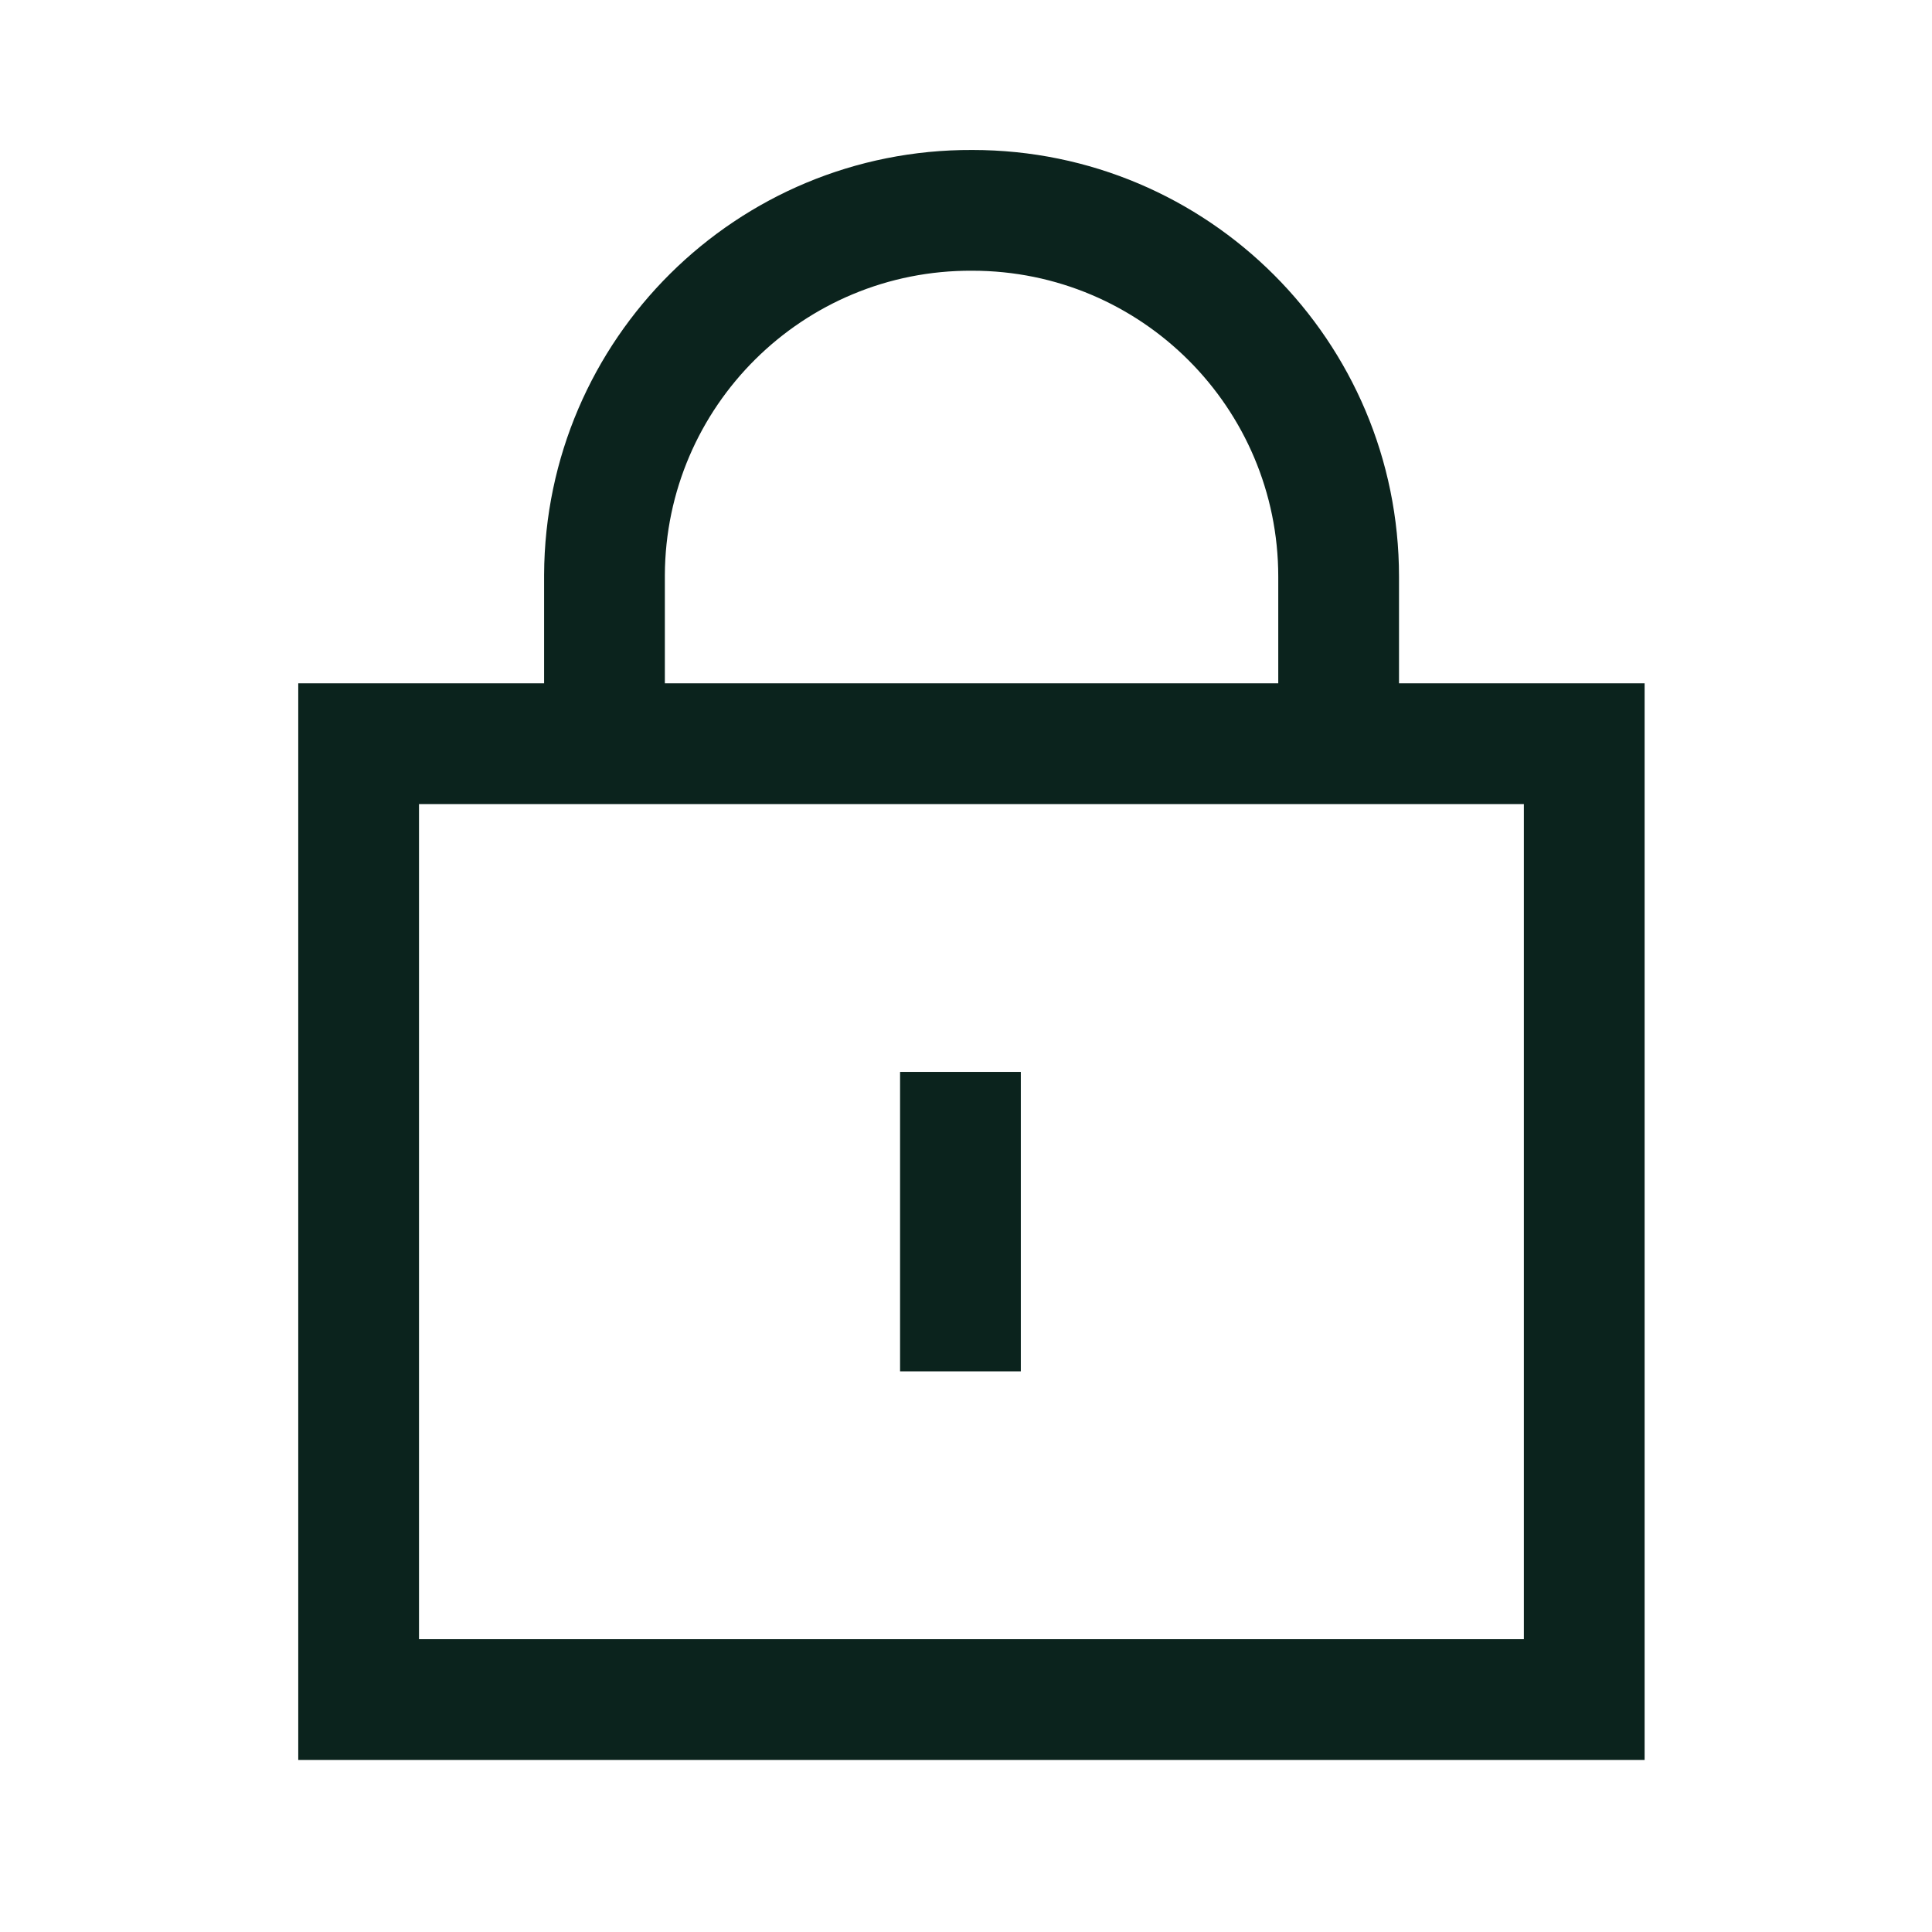
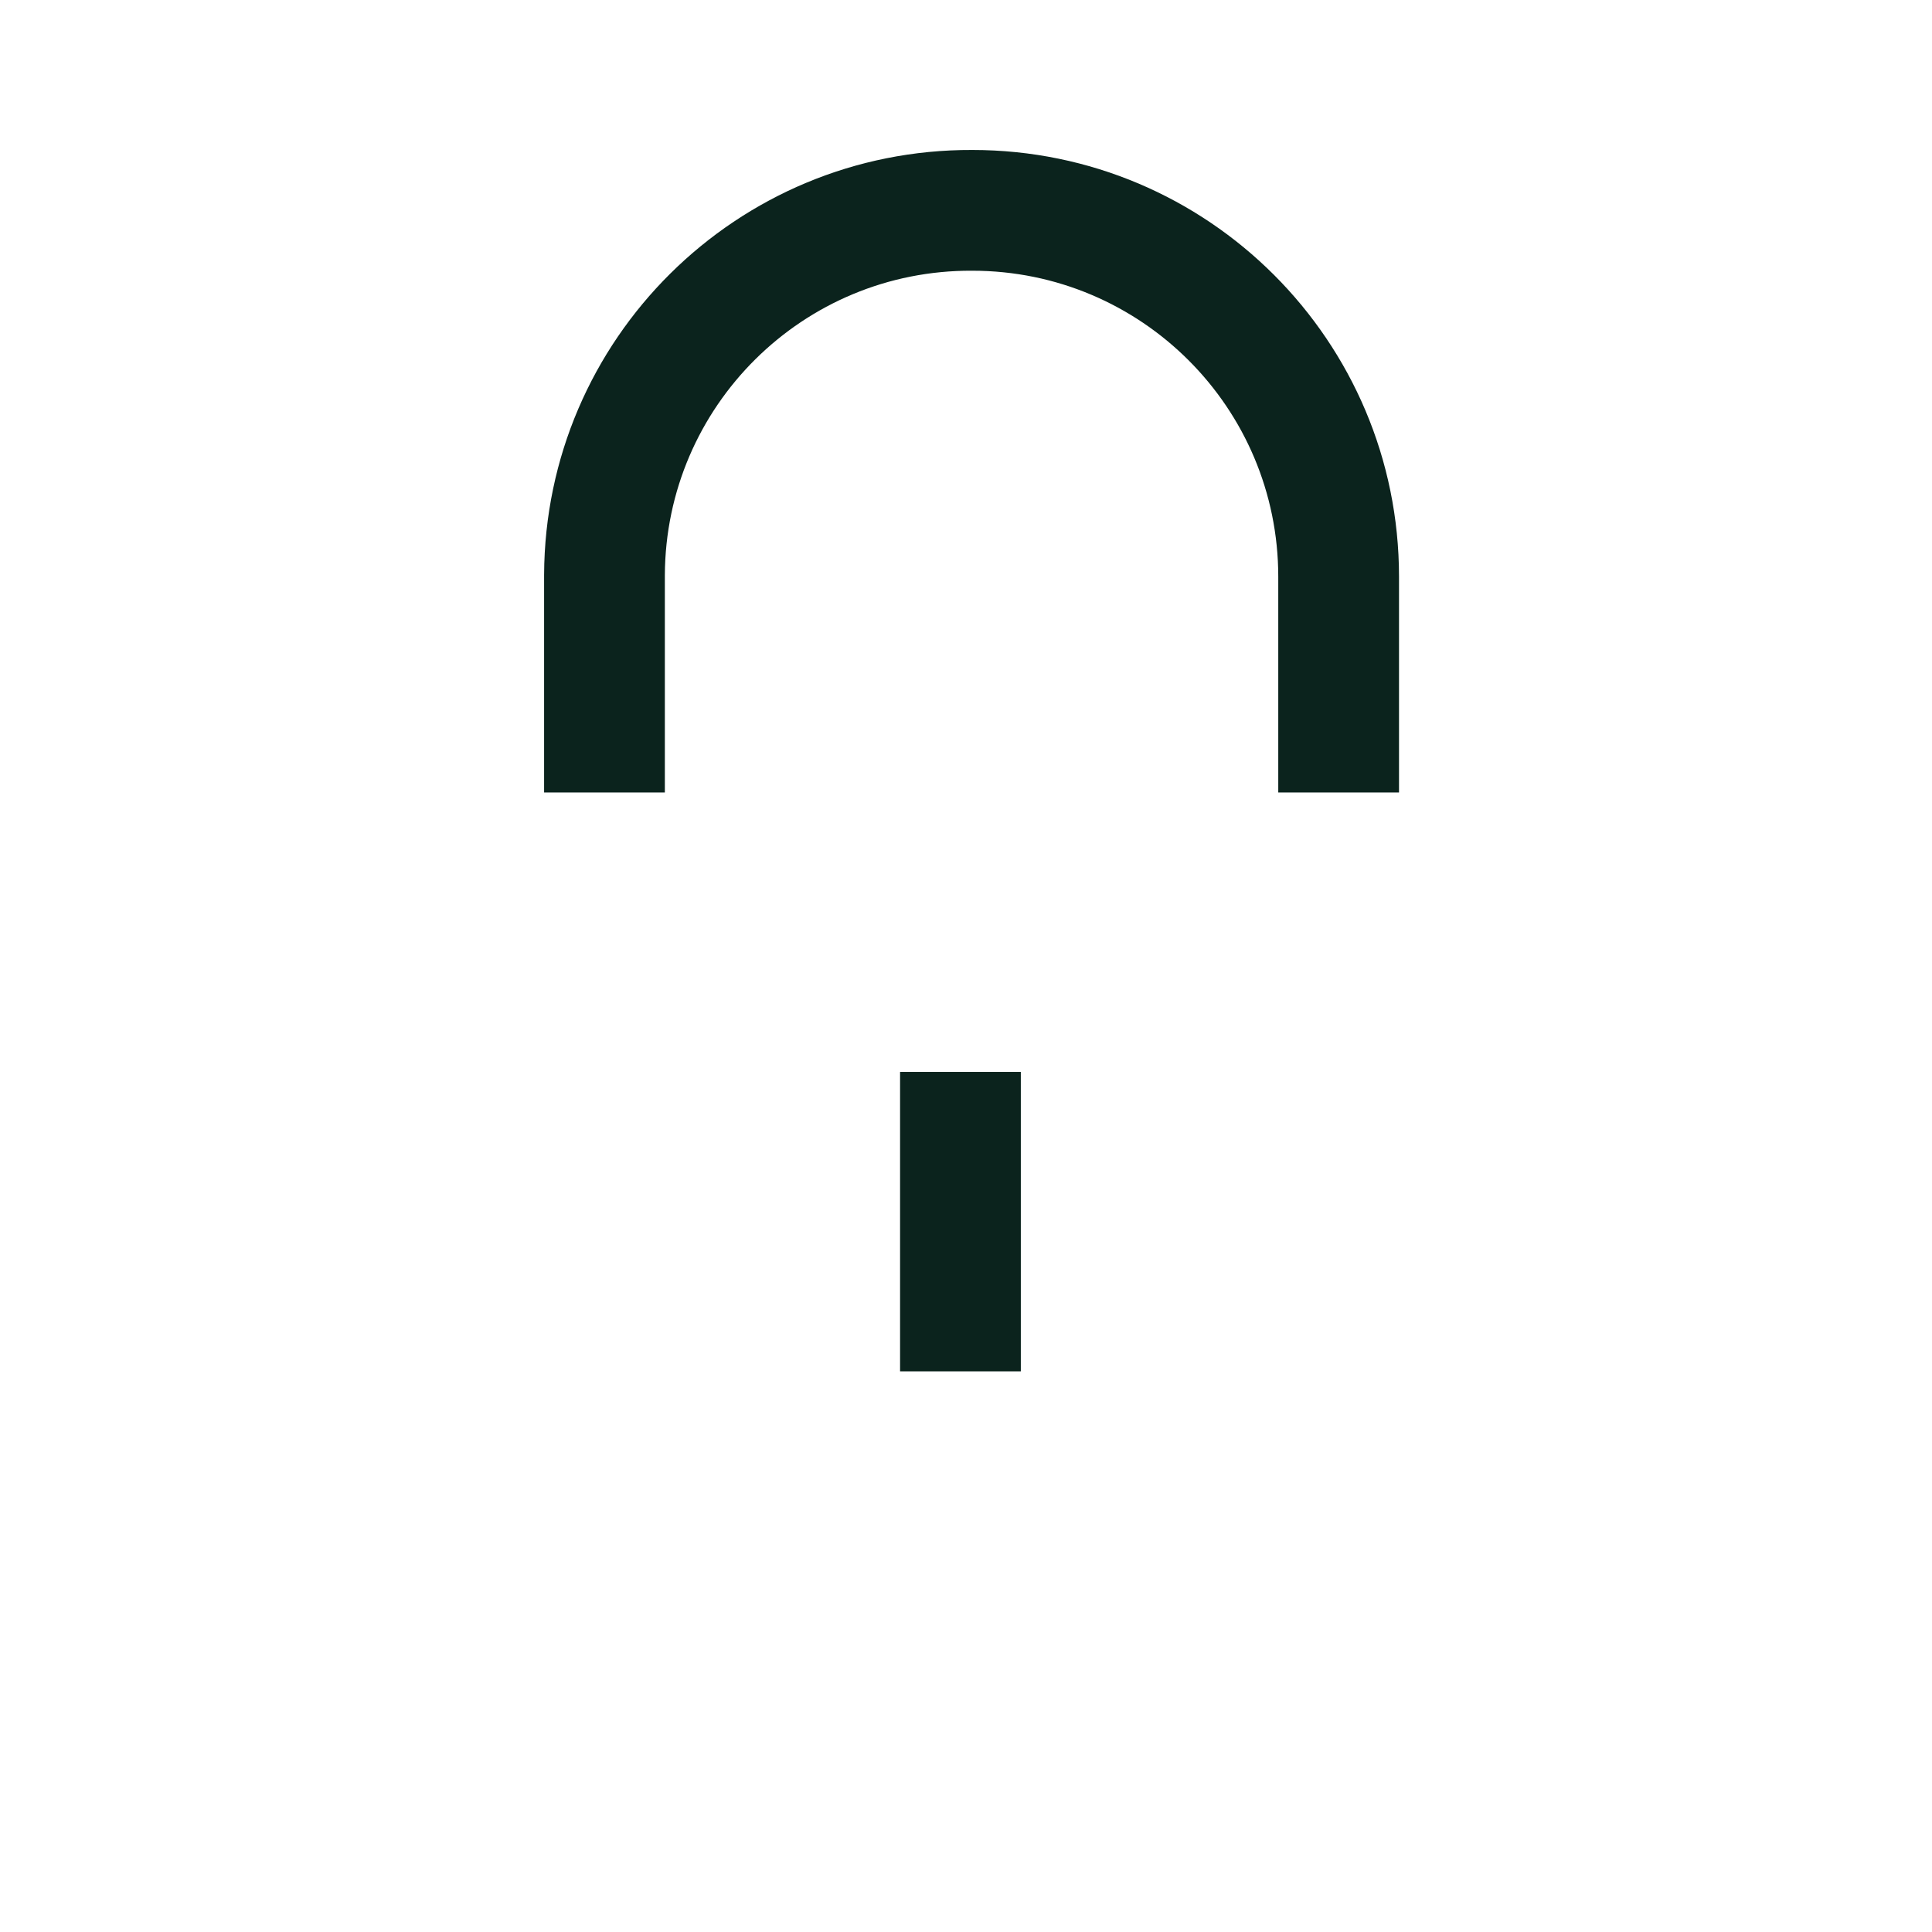
<svg xmlns="http://www.w3.org/2000/svg" width="16" height="16" viewBox="0 0 16 16" fill="none">
  <path fill-rule="evenodd" clip-rule="evenodd" d="M4.506 4.76C4.514 2.808 6.102 1.234 8.053 1.242C10.004 1.242 11.586 2.824 11.586 4.776V6.563H10.586V4.776C10.586 3.376 9.451 2.242 8.052 2.242H8.05C6.651 2.235 5.512 3.364 5.506 4.763V6.563H4.506L4.506 4.76Z" fill="#0B231D" />
  <path fill-rule="evenodd" clip-rule="evenodd" d="M8.454 8.877V11.357H7.454V8.877H8.454Z" fill="#0B231D" />
-   <path fill-rule="evenodd" clip-rule="evenodd" d="M2.47 14.575L2.47 5.659L13.62 5.659L13.62 14.575L2.47 14.575ZM3.47 13.575L12.62 13.575L12.62 6.659L3.47 6.659L3.47 13.575Z" fill="#0B231D" />
</svg>